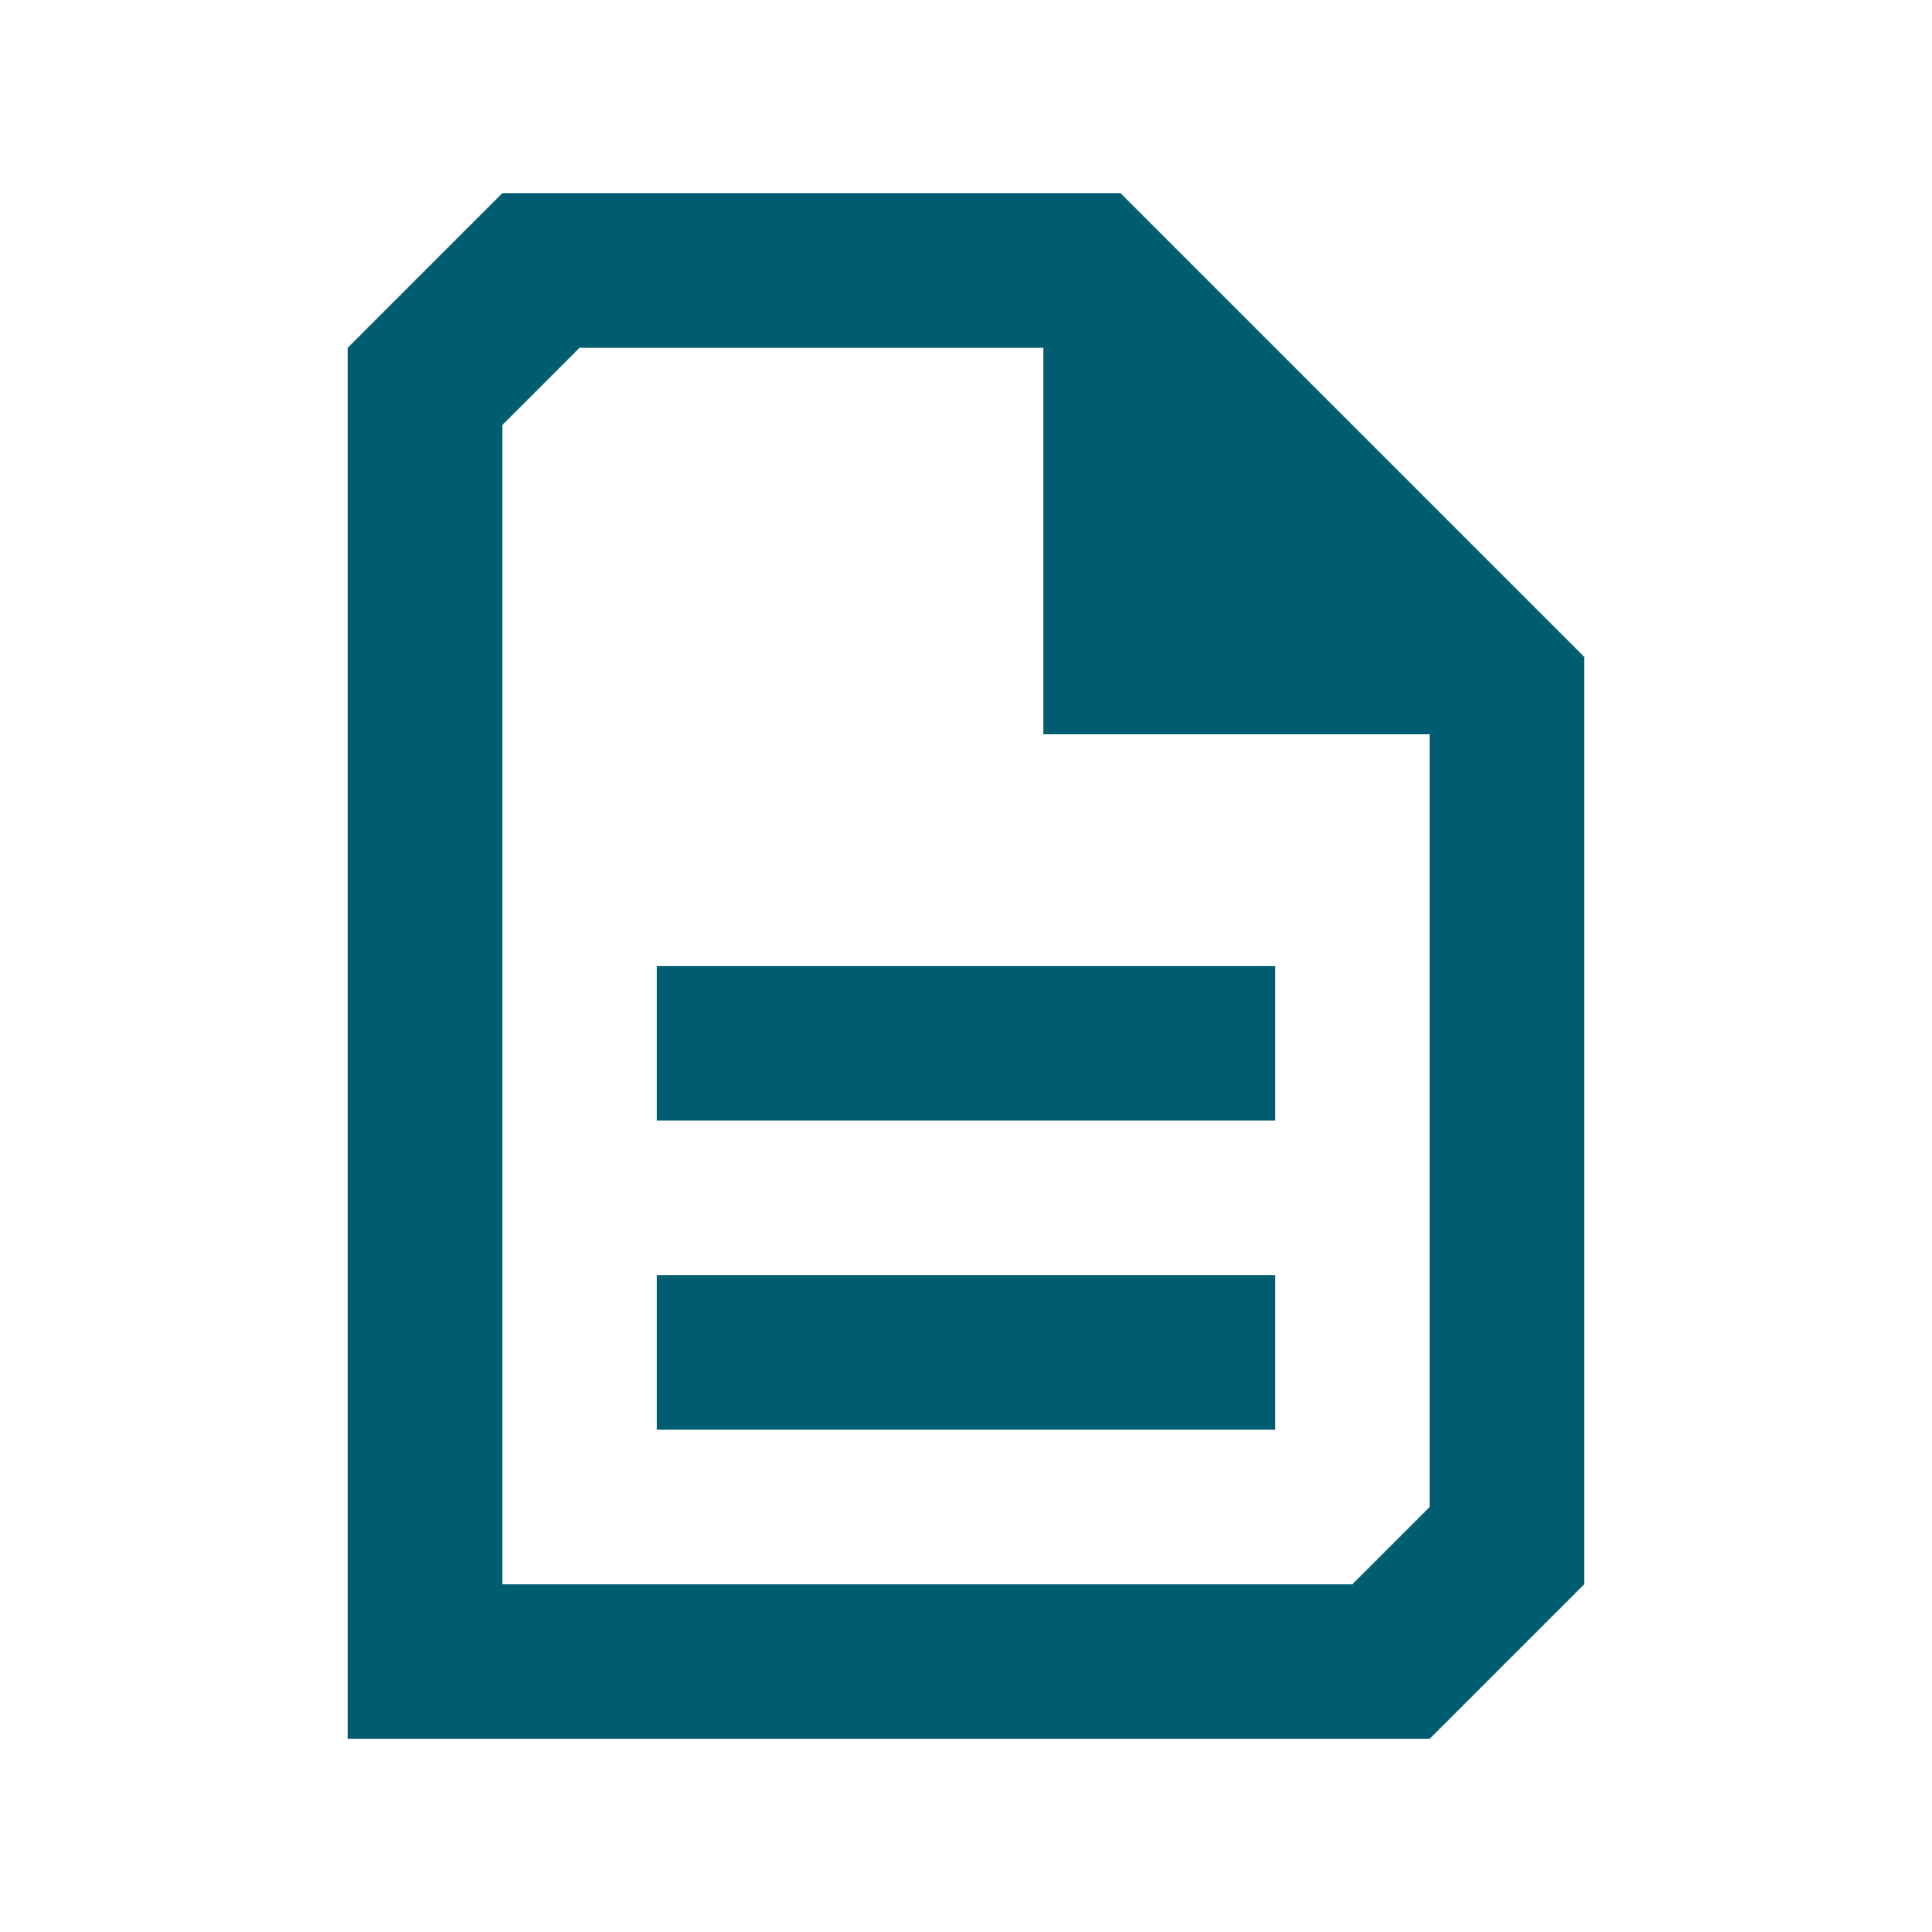
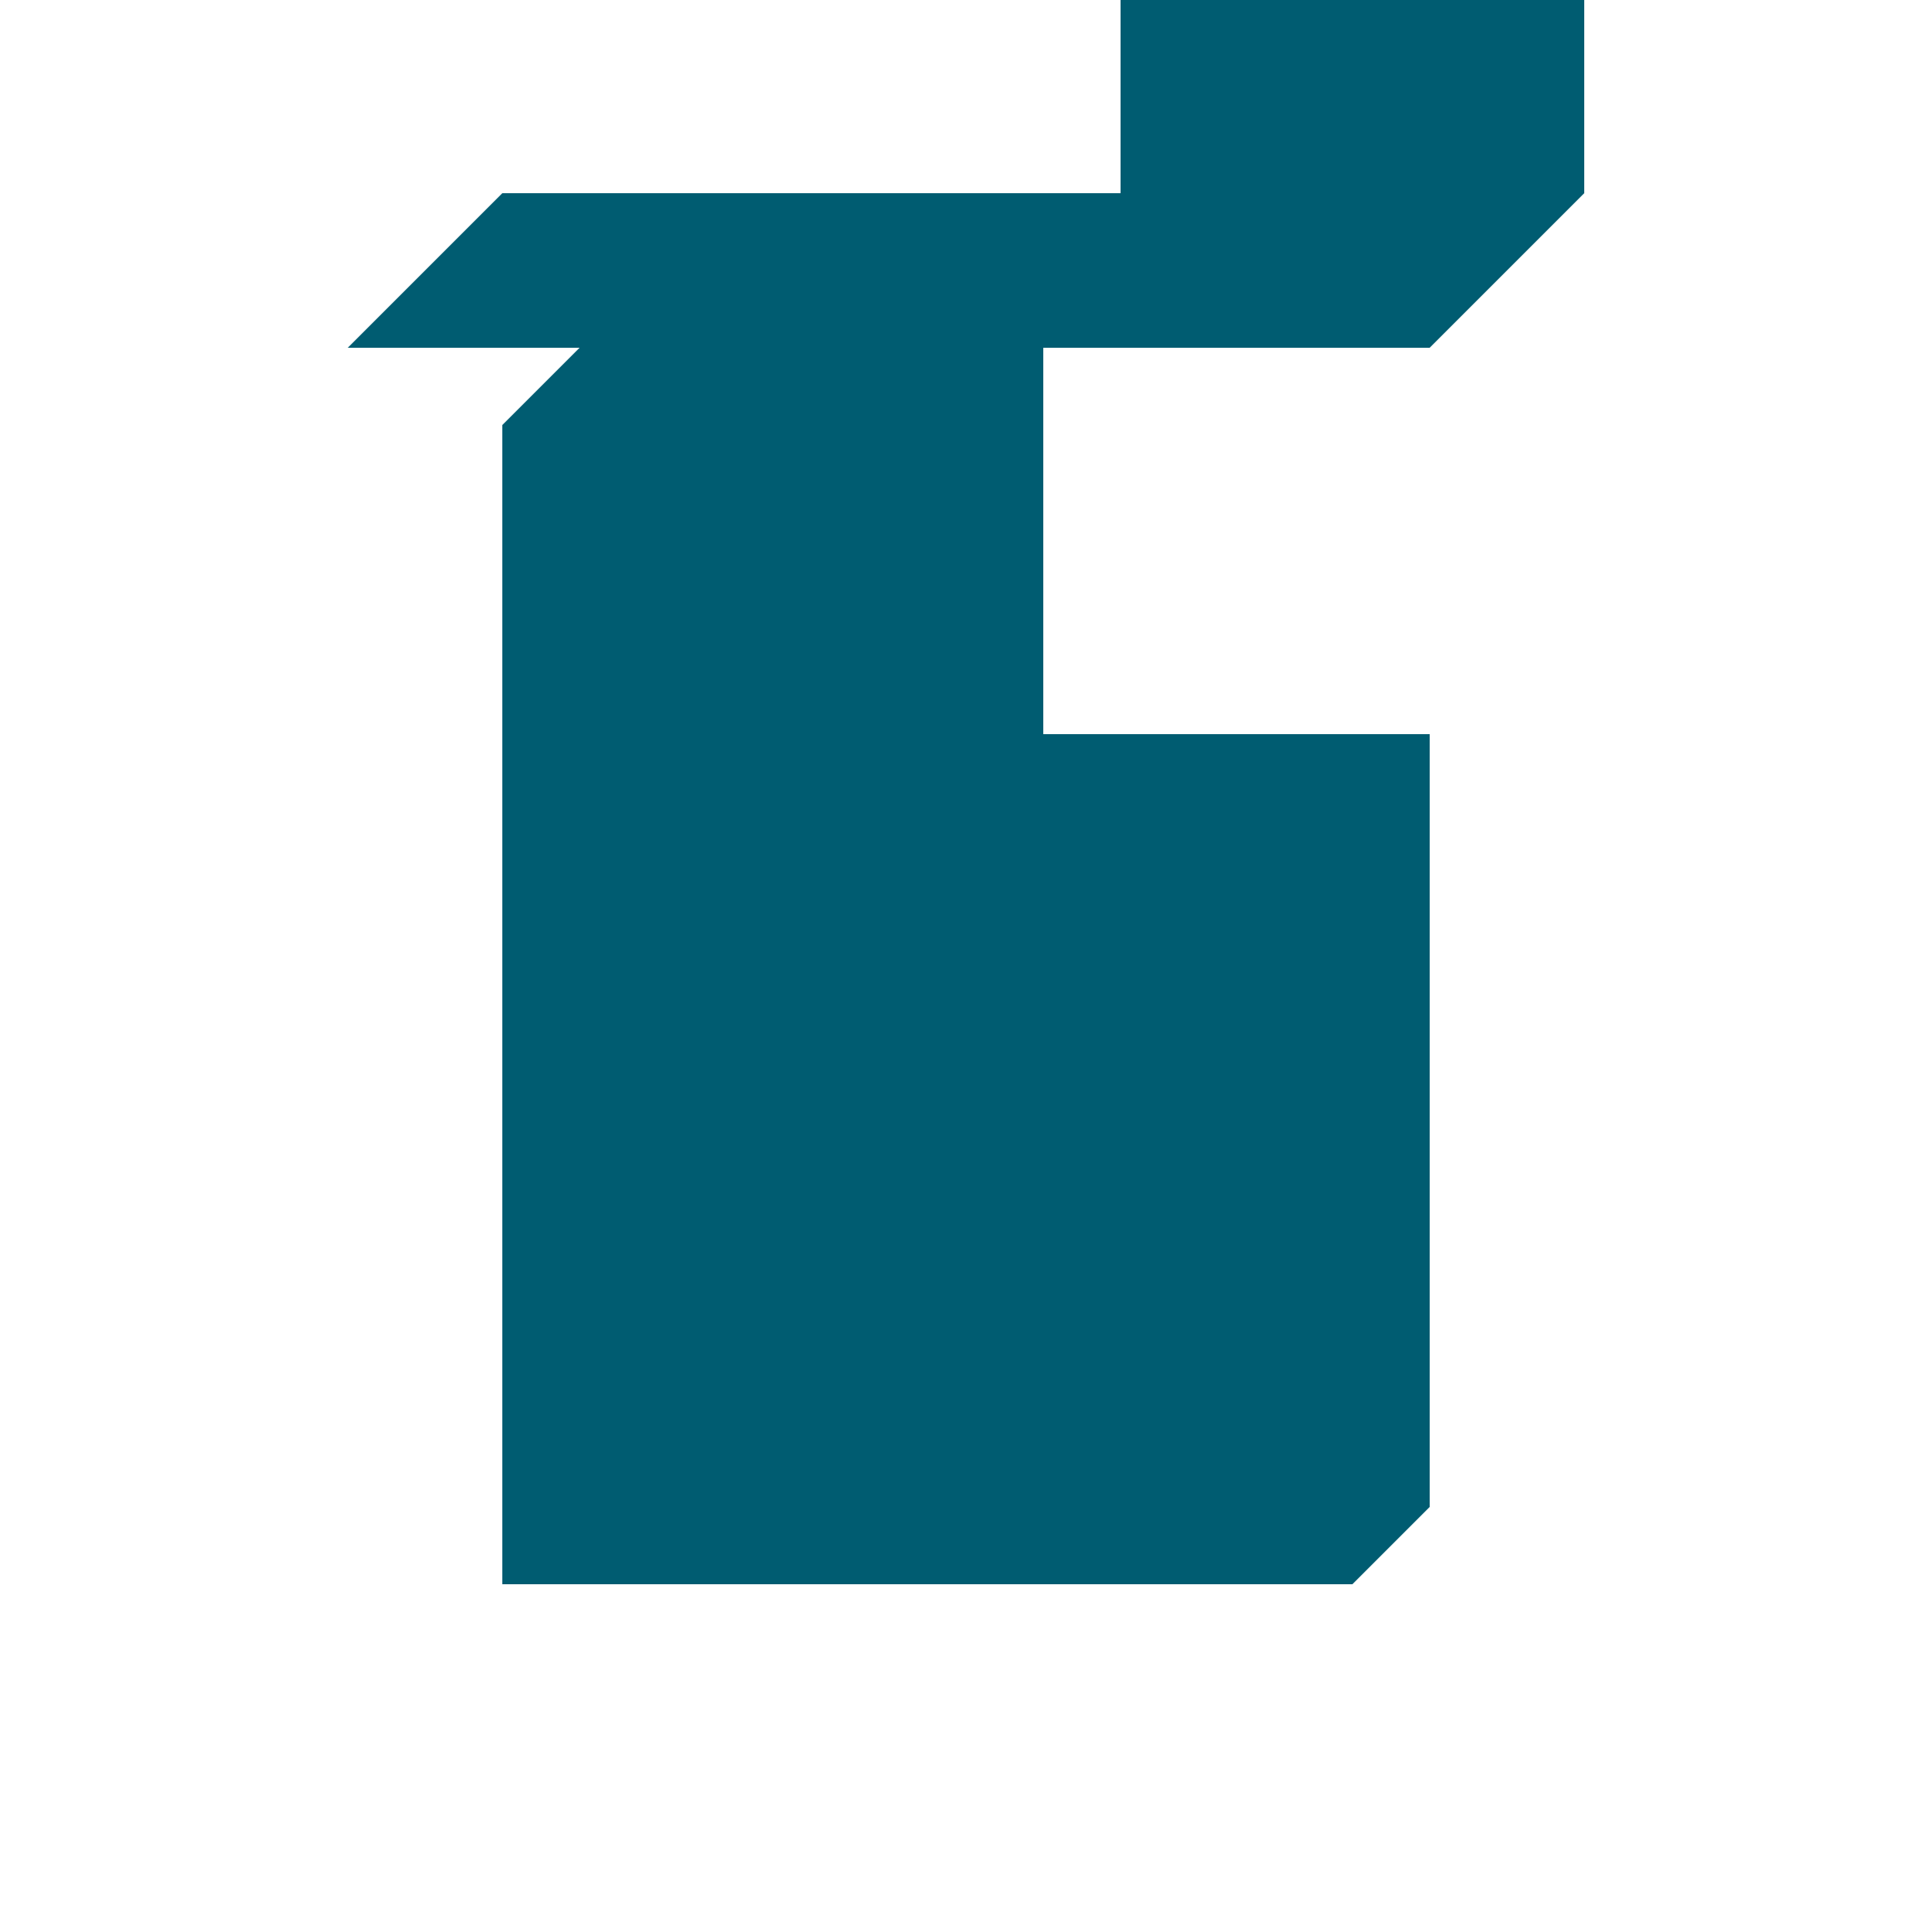
<svg xmlns="http://www.w3.org/2000/svg" id="Calque_1" data-name="Calque 1" viewBox="0 0 25 25">
  <defs>
    <style> .cls-1 { fill: none; } .cls-1, .cls-2 { stroke-width: 0px; } .cls-2 { fill: #005c71; } </style>
  </defs>
  <g>
-     <path class="cls-2" d="M8.5,18.5h8v-2h-8v2ZM8.5,12.5v2h8v-2h-8ZM8.5,18.5h8v-2h-8v2ZM8.5,12.5v2h8v-2h-8ZM8.5,12.5v2h8v-2h-8ZM8.5,16.5v2h8v-2h-8Z" />
-     <path class="cls-2" d="M14.5,2.5H6.5l-2,2v18h14l2-2v-12l-6-6ZM6.5,20.5V5.5l1-1h6v5h5v10l-1,1H6.5Z" />
+     <path class="cls-2" d="M14.5,2.5H6.5l-2,2h14l2-2v-12l-6-6ZM6.5,20.5V5.5l1-1h6v5h5v10l-1,1H6.5Z" />
  </g>
  <rect class="cls-1" width="25" height="25" />
</svg>